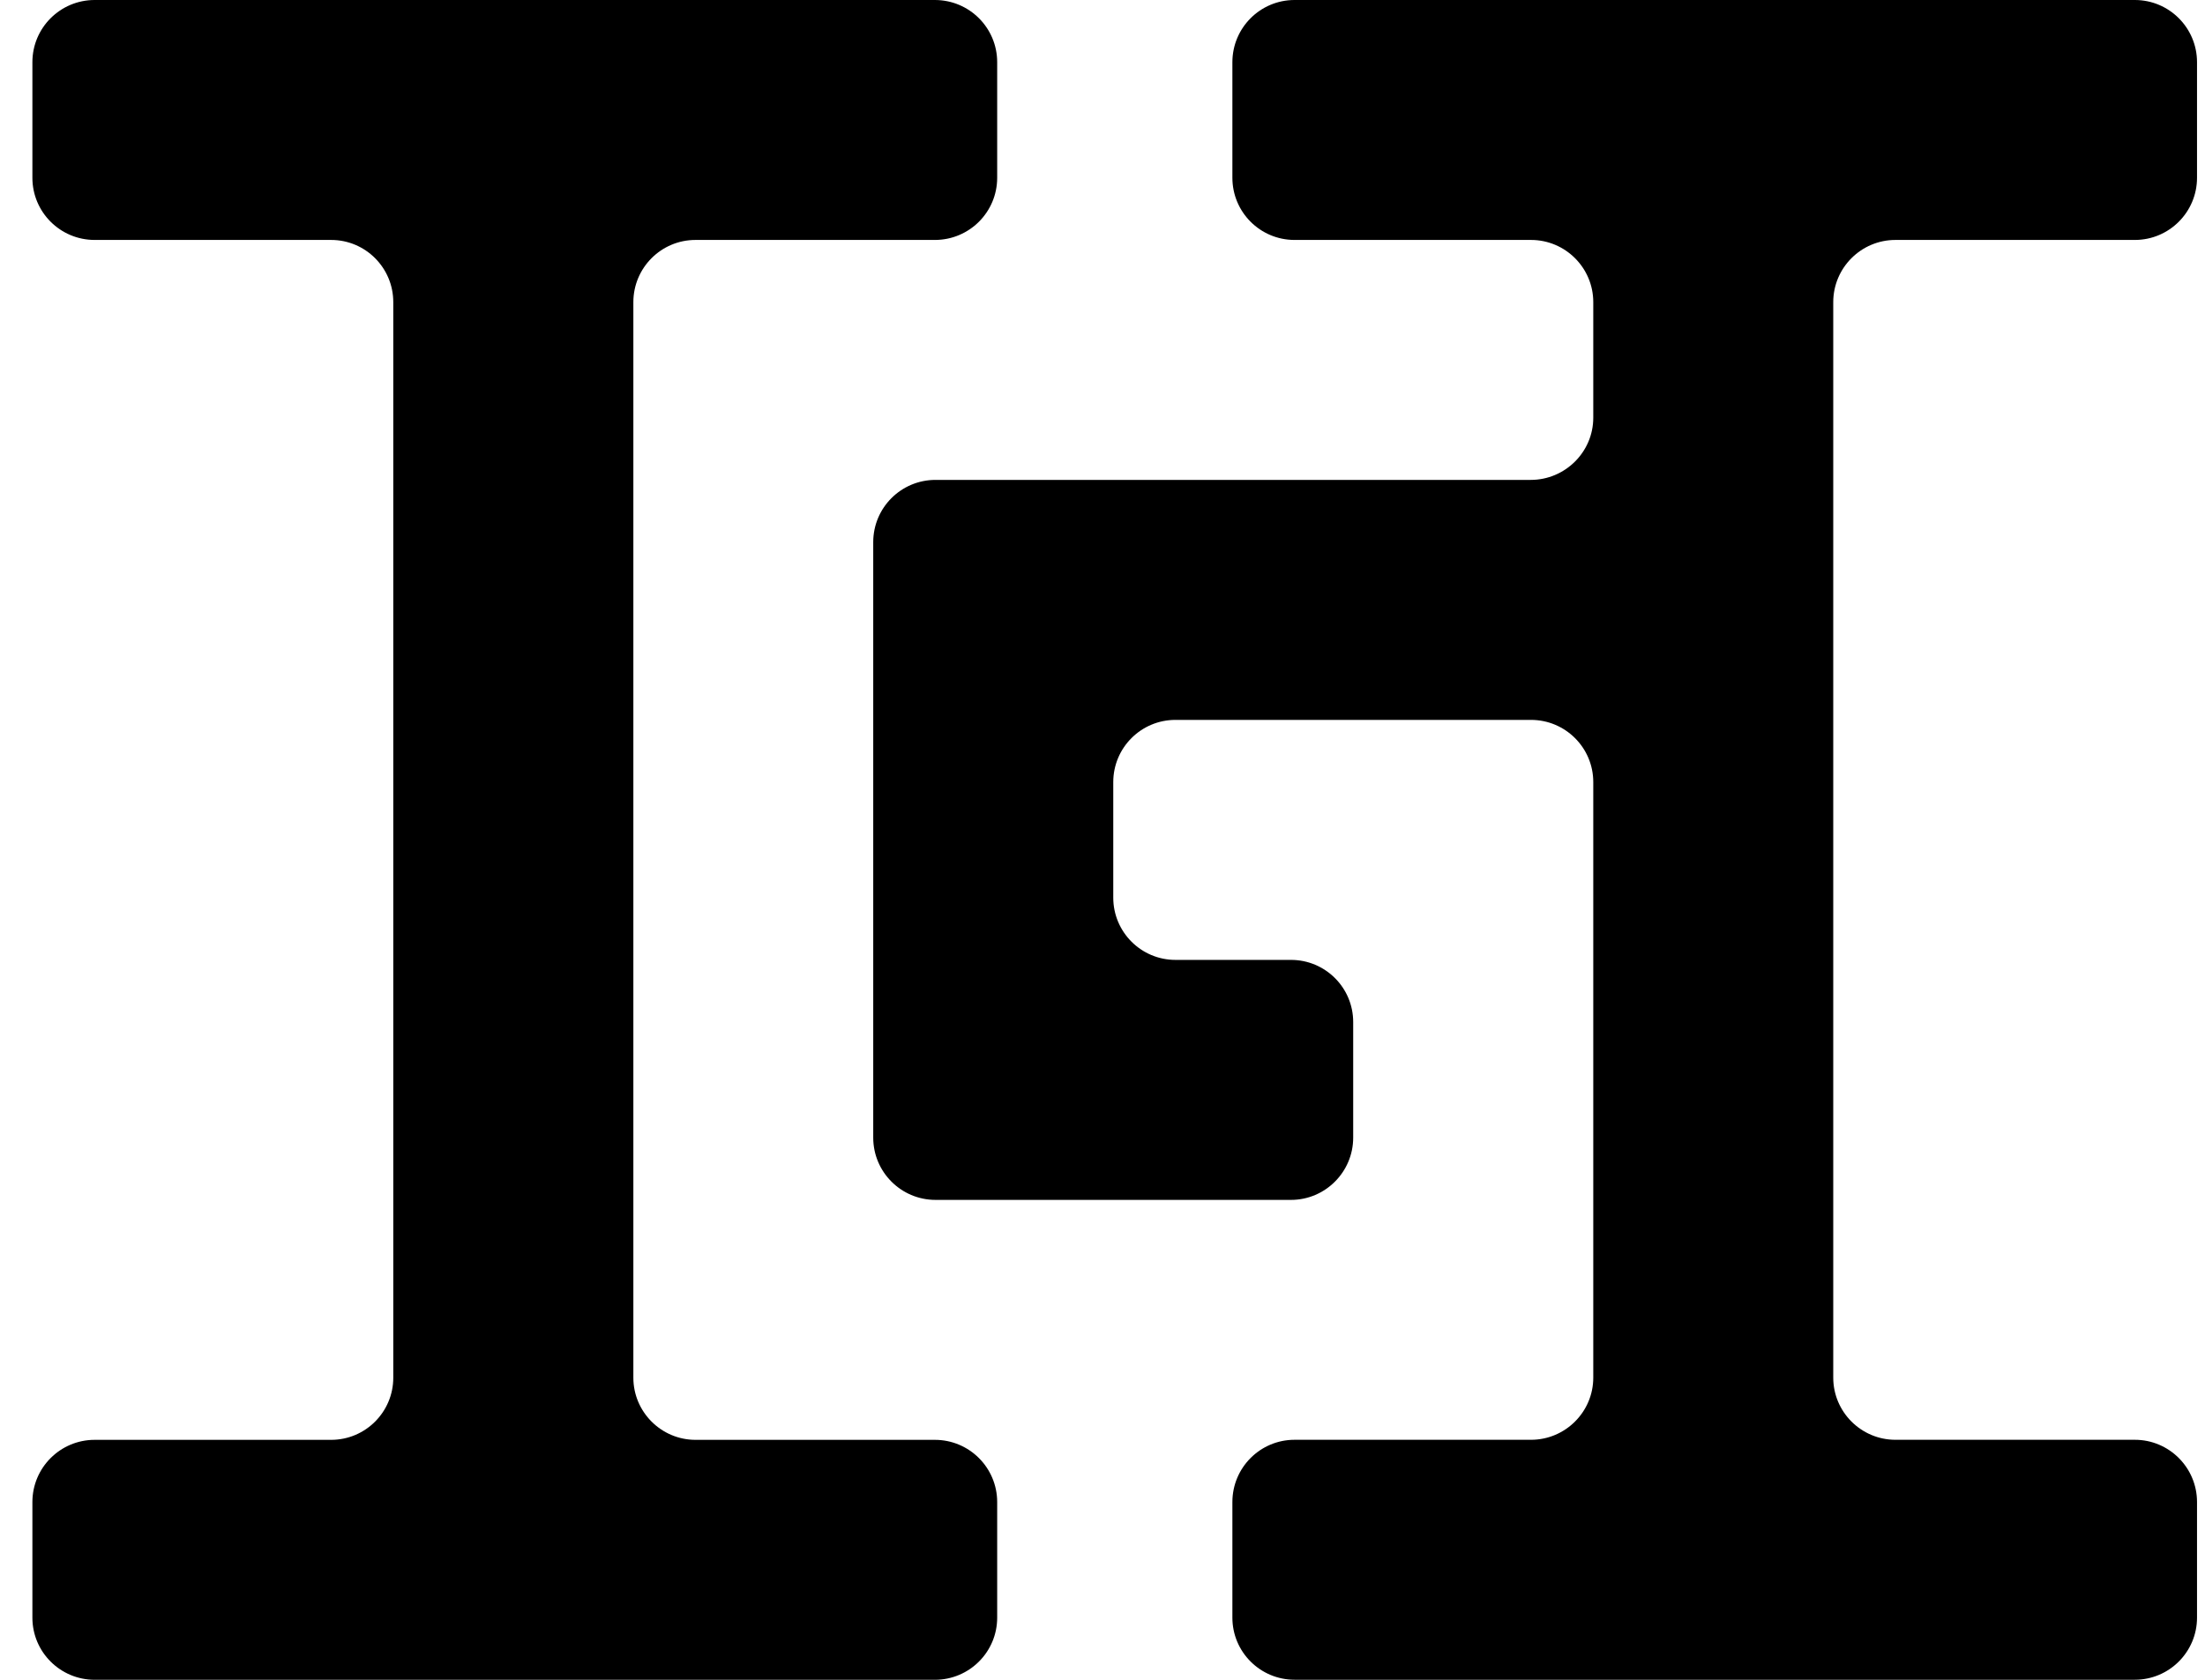
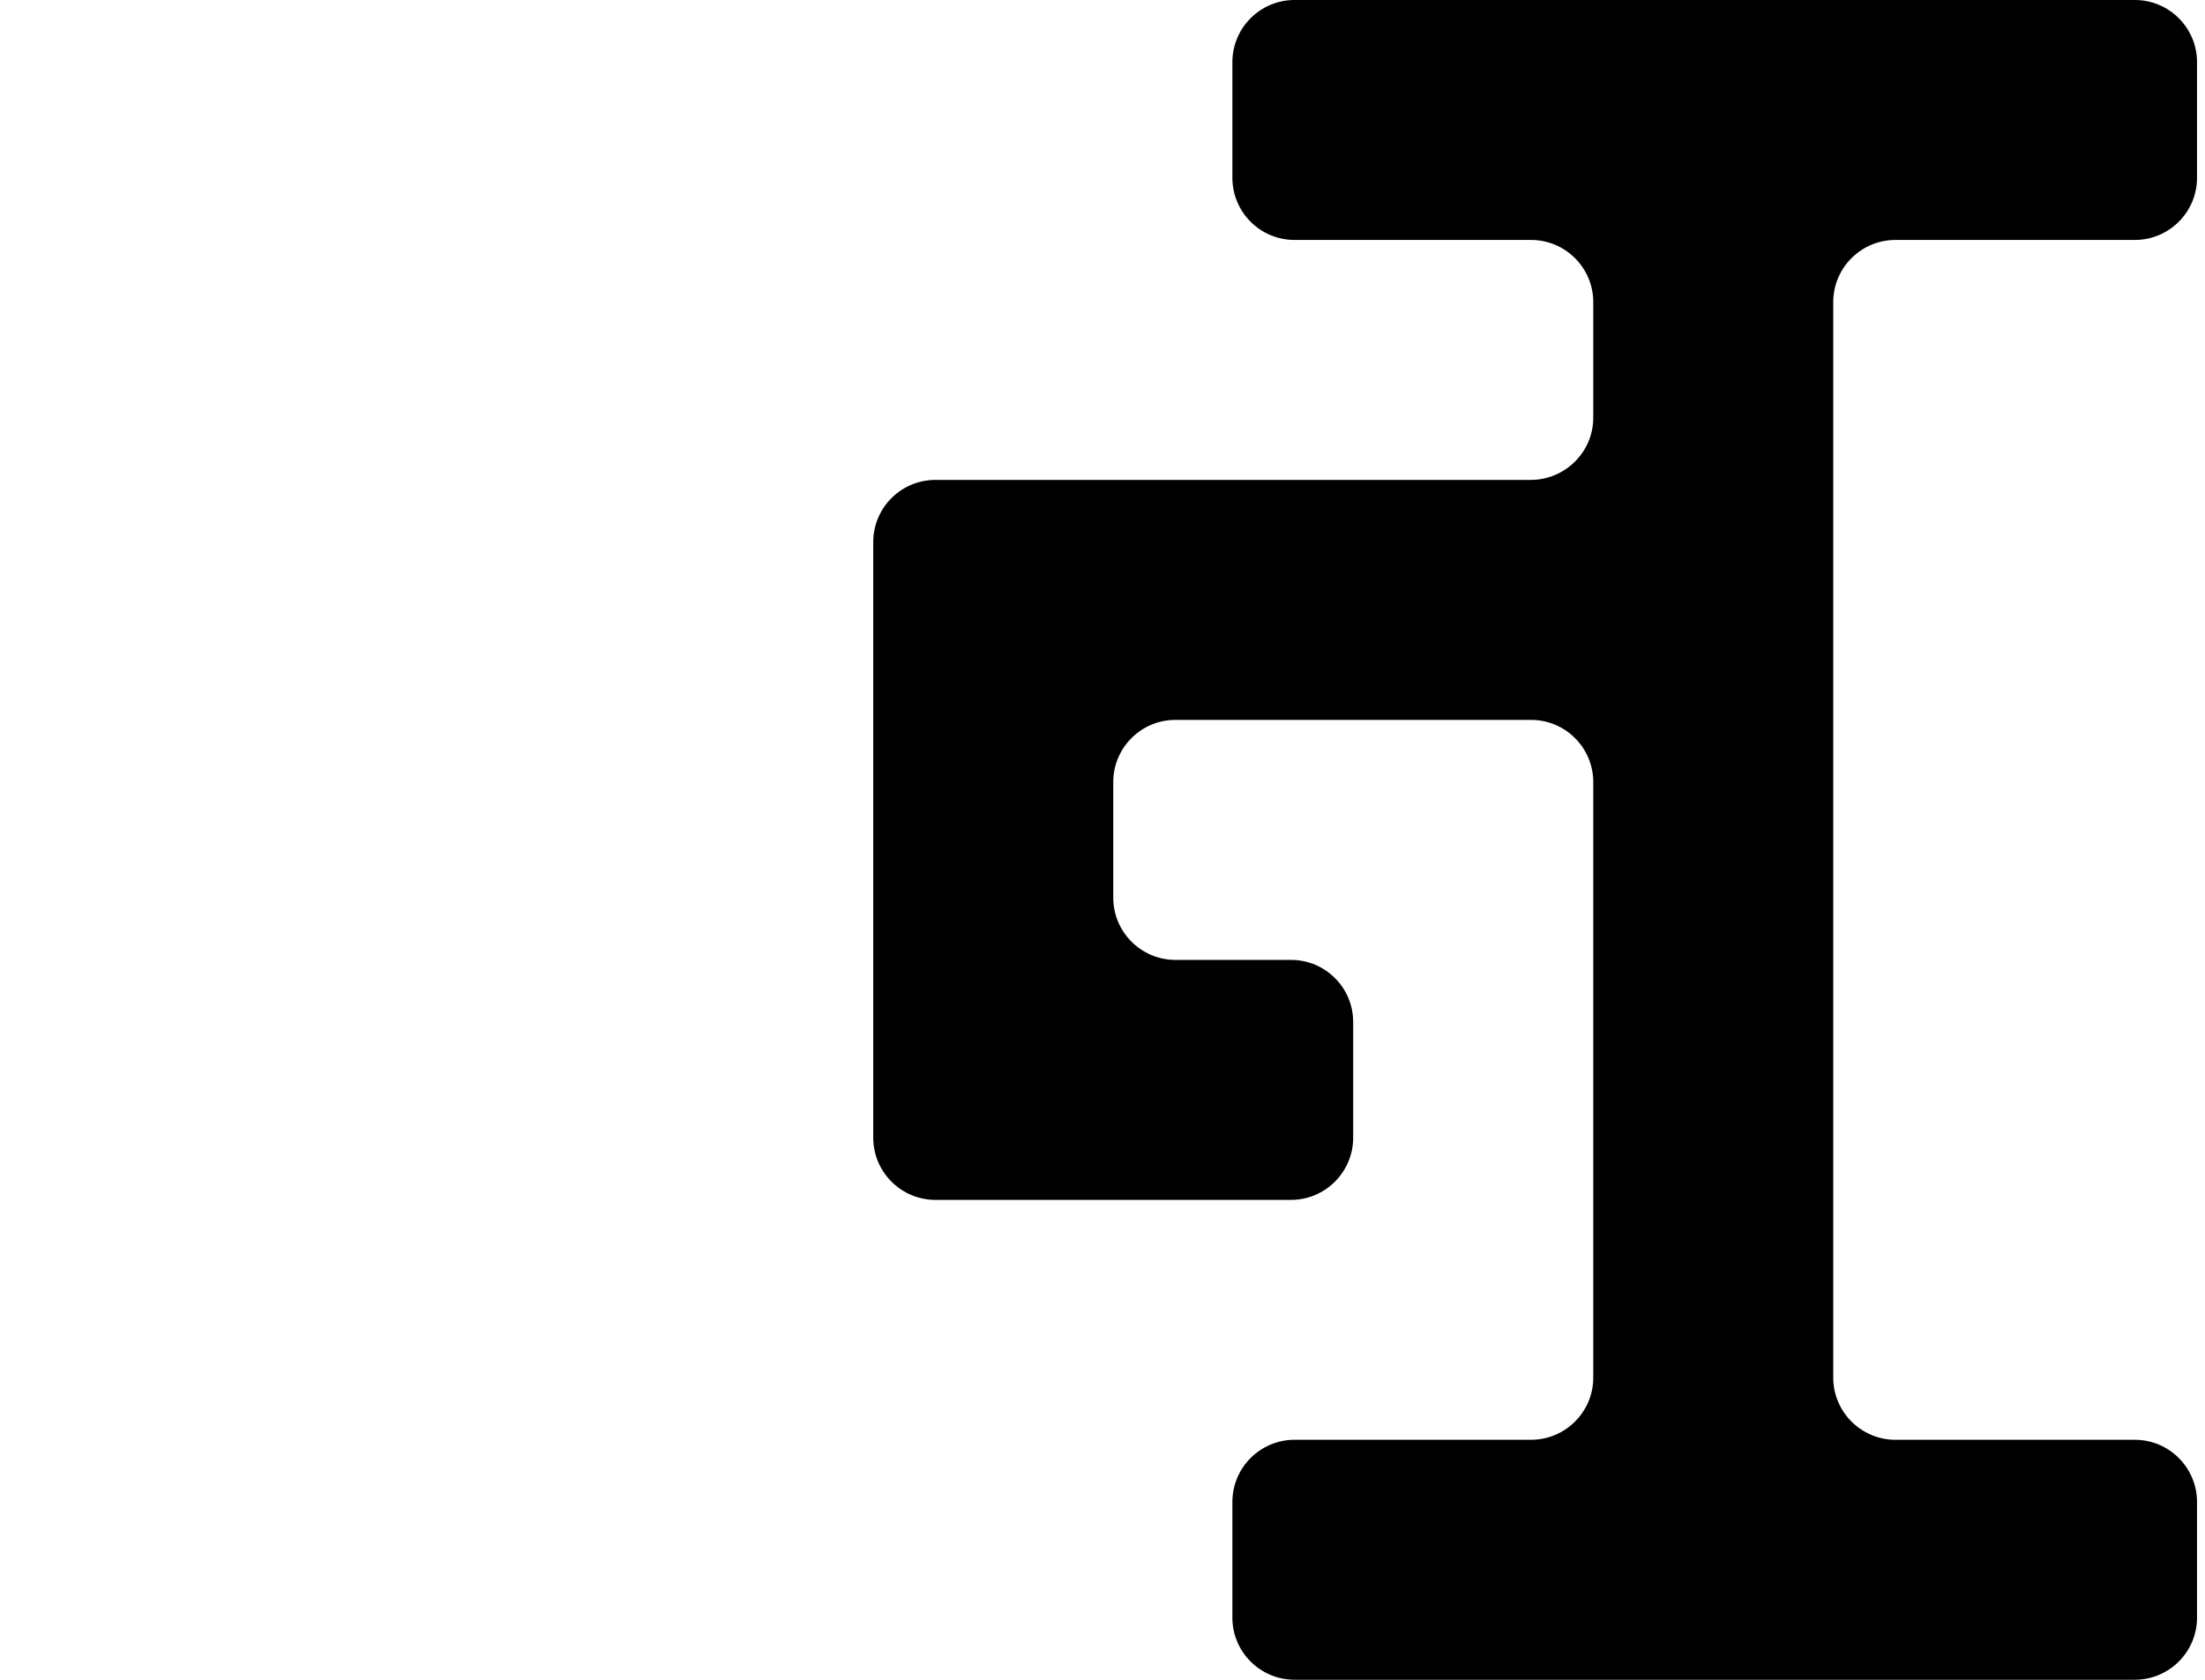
<svg xmlns="http://www.w3.org/2000/svg" width="42" height="32" viewBox="0 0 42 32" fill="none">
-   <path d="M13.248 4.571H17.807C18.463 4.571 18.994 4.041 18.994 3.386V1.185C18.994 0.53 18.463 1.48125e-07 17.807 1.48125e-07H1.803C1.148 -0 0.617 0.53 0.617 1.185V3.386C0.617 4.041 1.148 4.571 1.803 4.571H6.307C6.962 4.571 7.491 5.102 7.491 5.756V26.245C7.491 26.897 6.962 27.429 6.307 27.429H1.803C1.148 27.429 0.617 27.96 0.617 28.615V30.816C0.617 31.47 1.148 32 1.803 32H17.807C18.463 32 18.994 31.47 18.994 30.816V28.615C18.994 27.96 18.463 27.429 17.807 27.429H13.248C12.595 27.429 12.064 26.897 12.064 26.245V5.756C12.064 5.102 12.594 4.571 13.248 4.571Z" fill="black" />
  <path d="M17.82 9.142C17.163 9.142 16.633 9.673 16.633 10.328V21.672C16.633 22.325 17.163 22.858 17.82 22.858H24.59C25.244 22.858 25.775 22.325 25.775 21.672V19.47C25.775 18.815 25.244 18.286 24.59 18.286H22.389C21.736 18.286 21.205 17.755 21.205 17.1V14.899C21.205 14.244 21.736 13.714 22.389 13.714H29.162C29.816 13.714 30.348 14.244 30.348 14.899V26.244C30.348 26.896 29.816 27.428 29.162 27.428H24.658C24.004 27.428 23.474 27.959 23.474 28.614V30.816C23.474 31.469 24.004 31.999 24.658 31.999H40.664C41.317 31.999 41.848 31.469 41.848 30.816V28.614C41.848 27.959 41.317 27.428 40.664 27.428H36.104C35.45 27.428 34.919 26.896 34.919 26.244V5.756C34.919 5.102 35.45 4.571 36.104 4.571H40.664C41.317 4.571 41.848 4.04 41.848 3.386V1.185C41.848 0.53 41.317 0 40.664 0H24.658C24.004 0 23.474 0.531 23.474 1.185V3.386C23.474 4.041 24.004 4.571 24.658 4.571H29.162C29.816 4.571 30.348 5.102 30.348 5.756V7.957C30.348 8.612 29.81 9.142 29.157 9.142H17.82Z" fill="black" />
</svg>